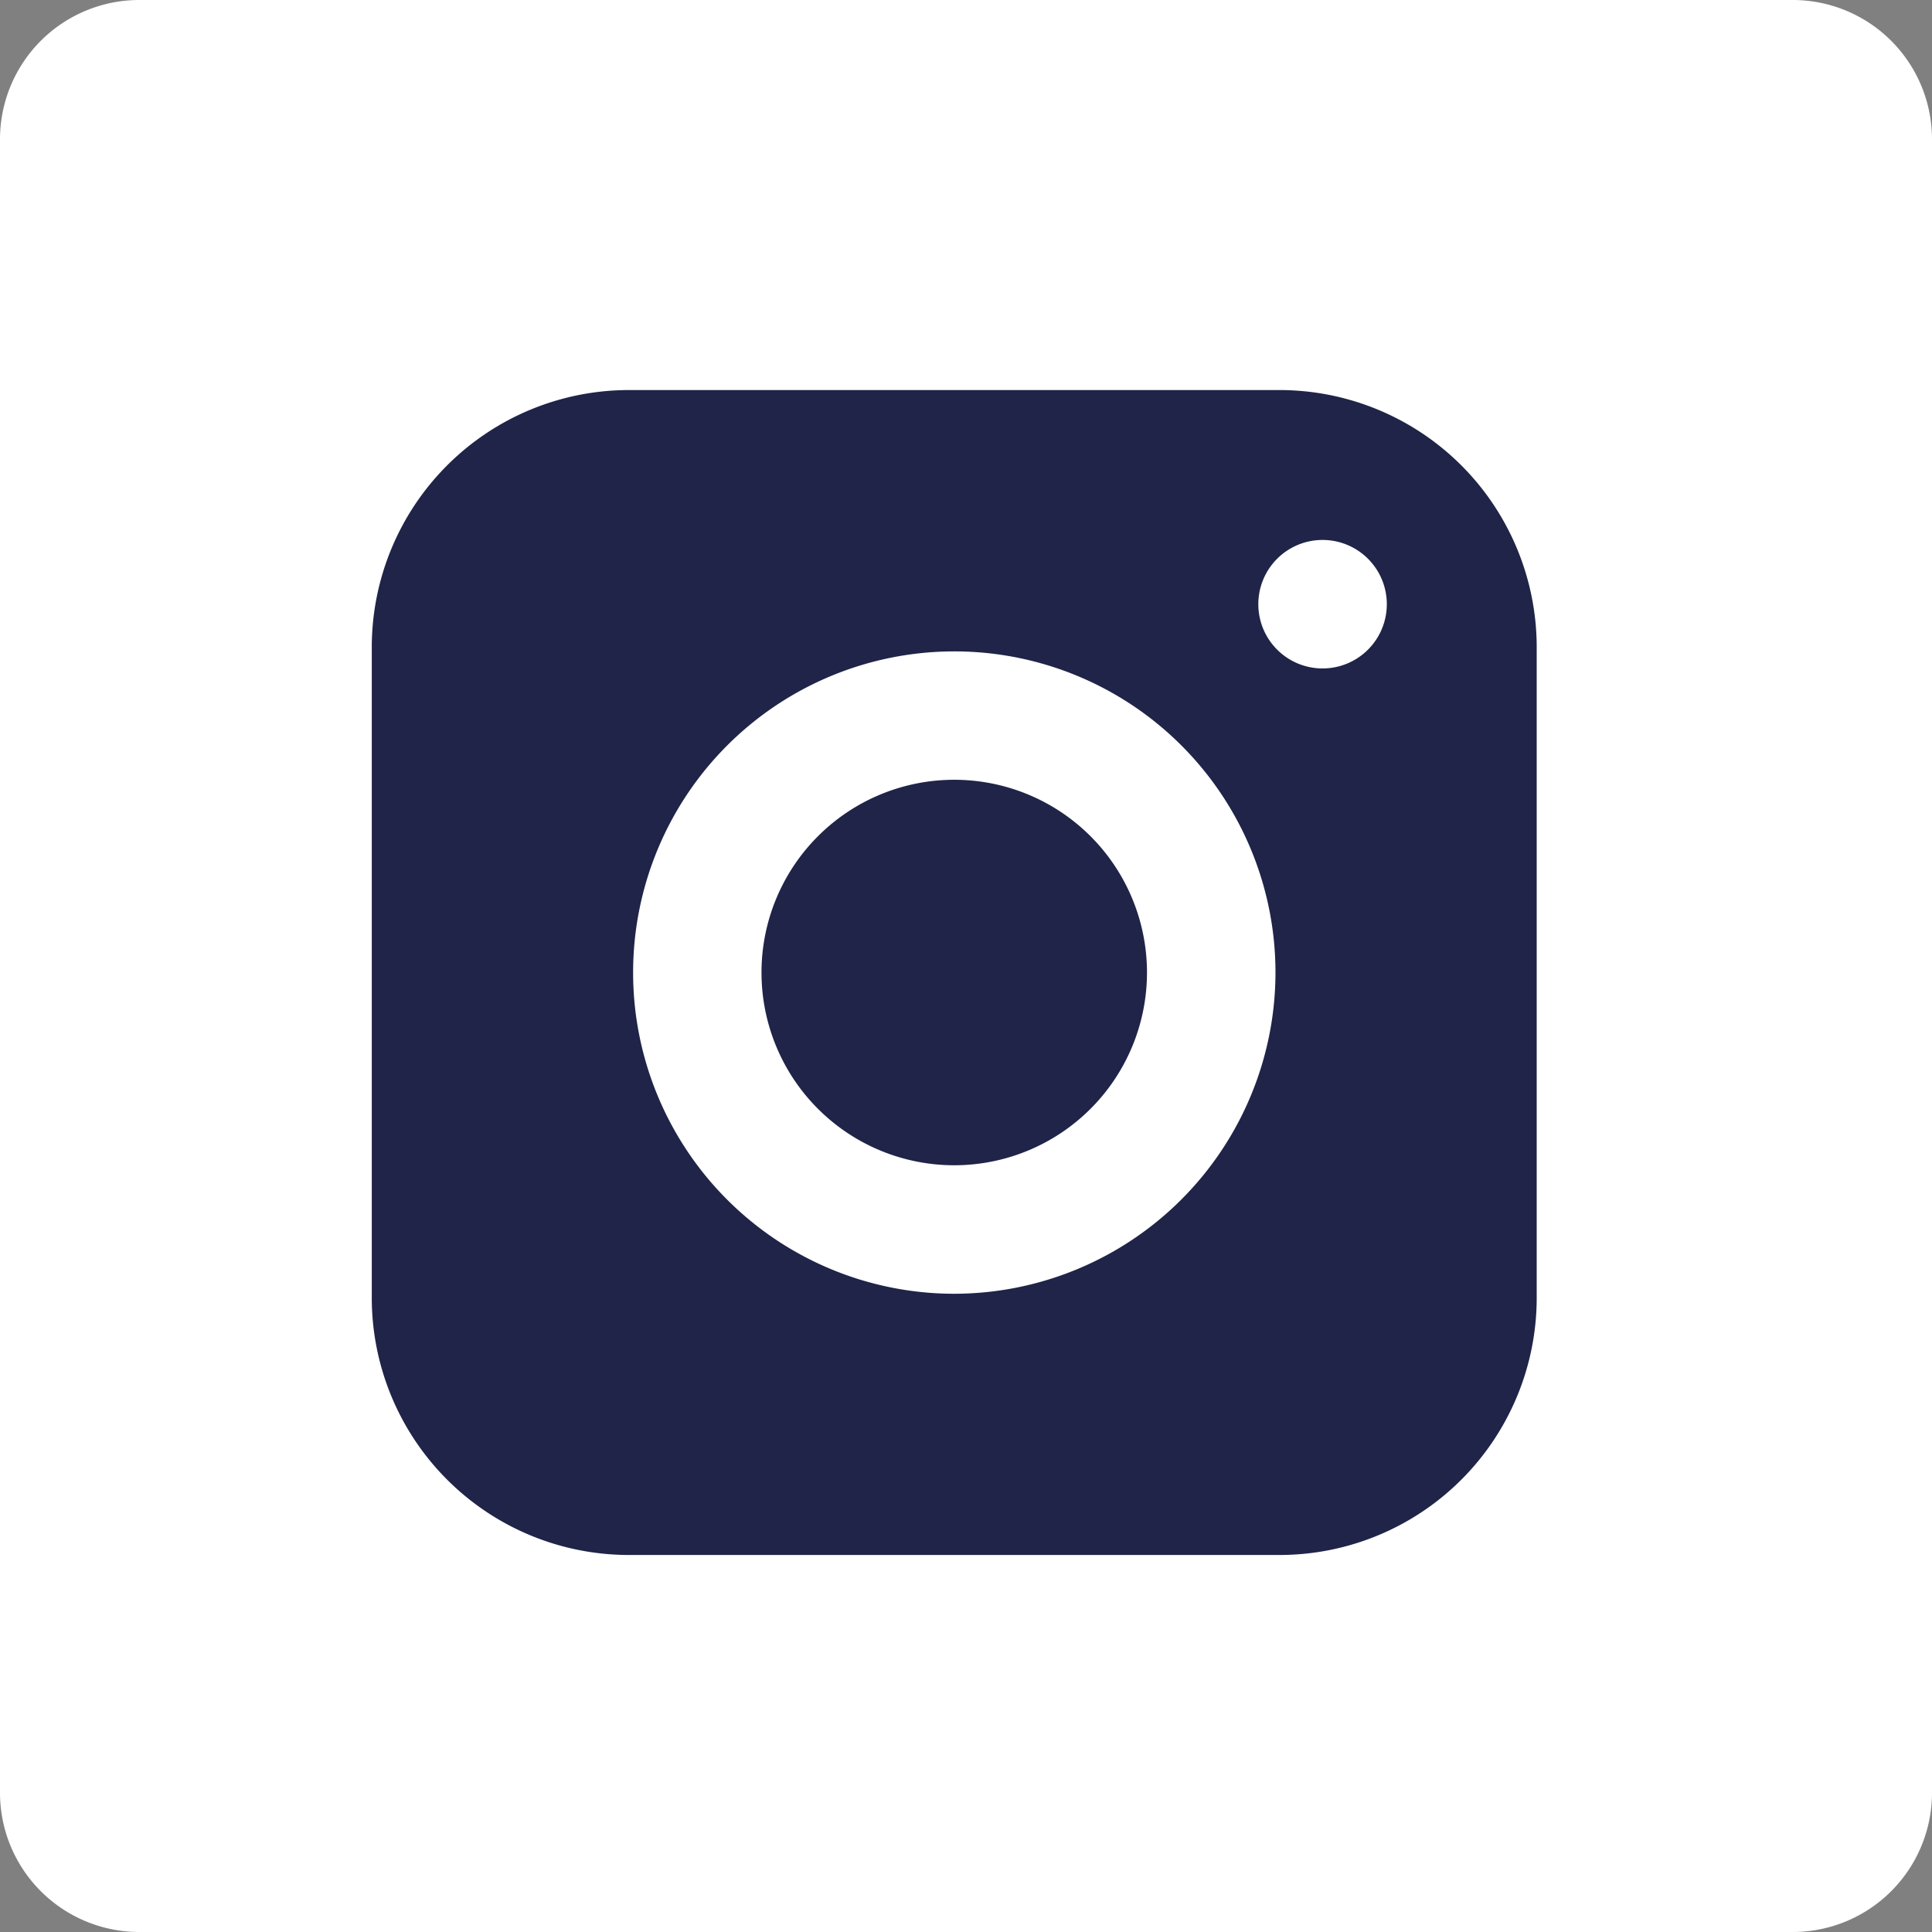
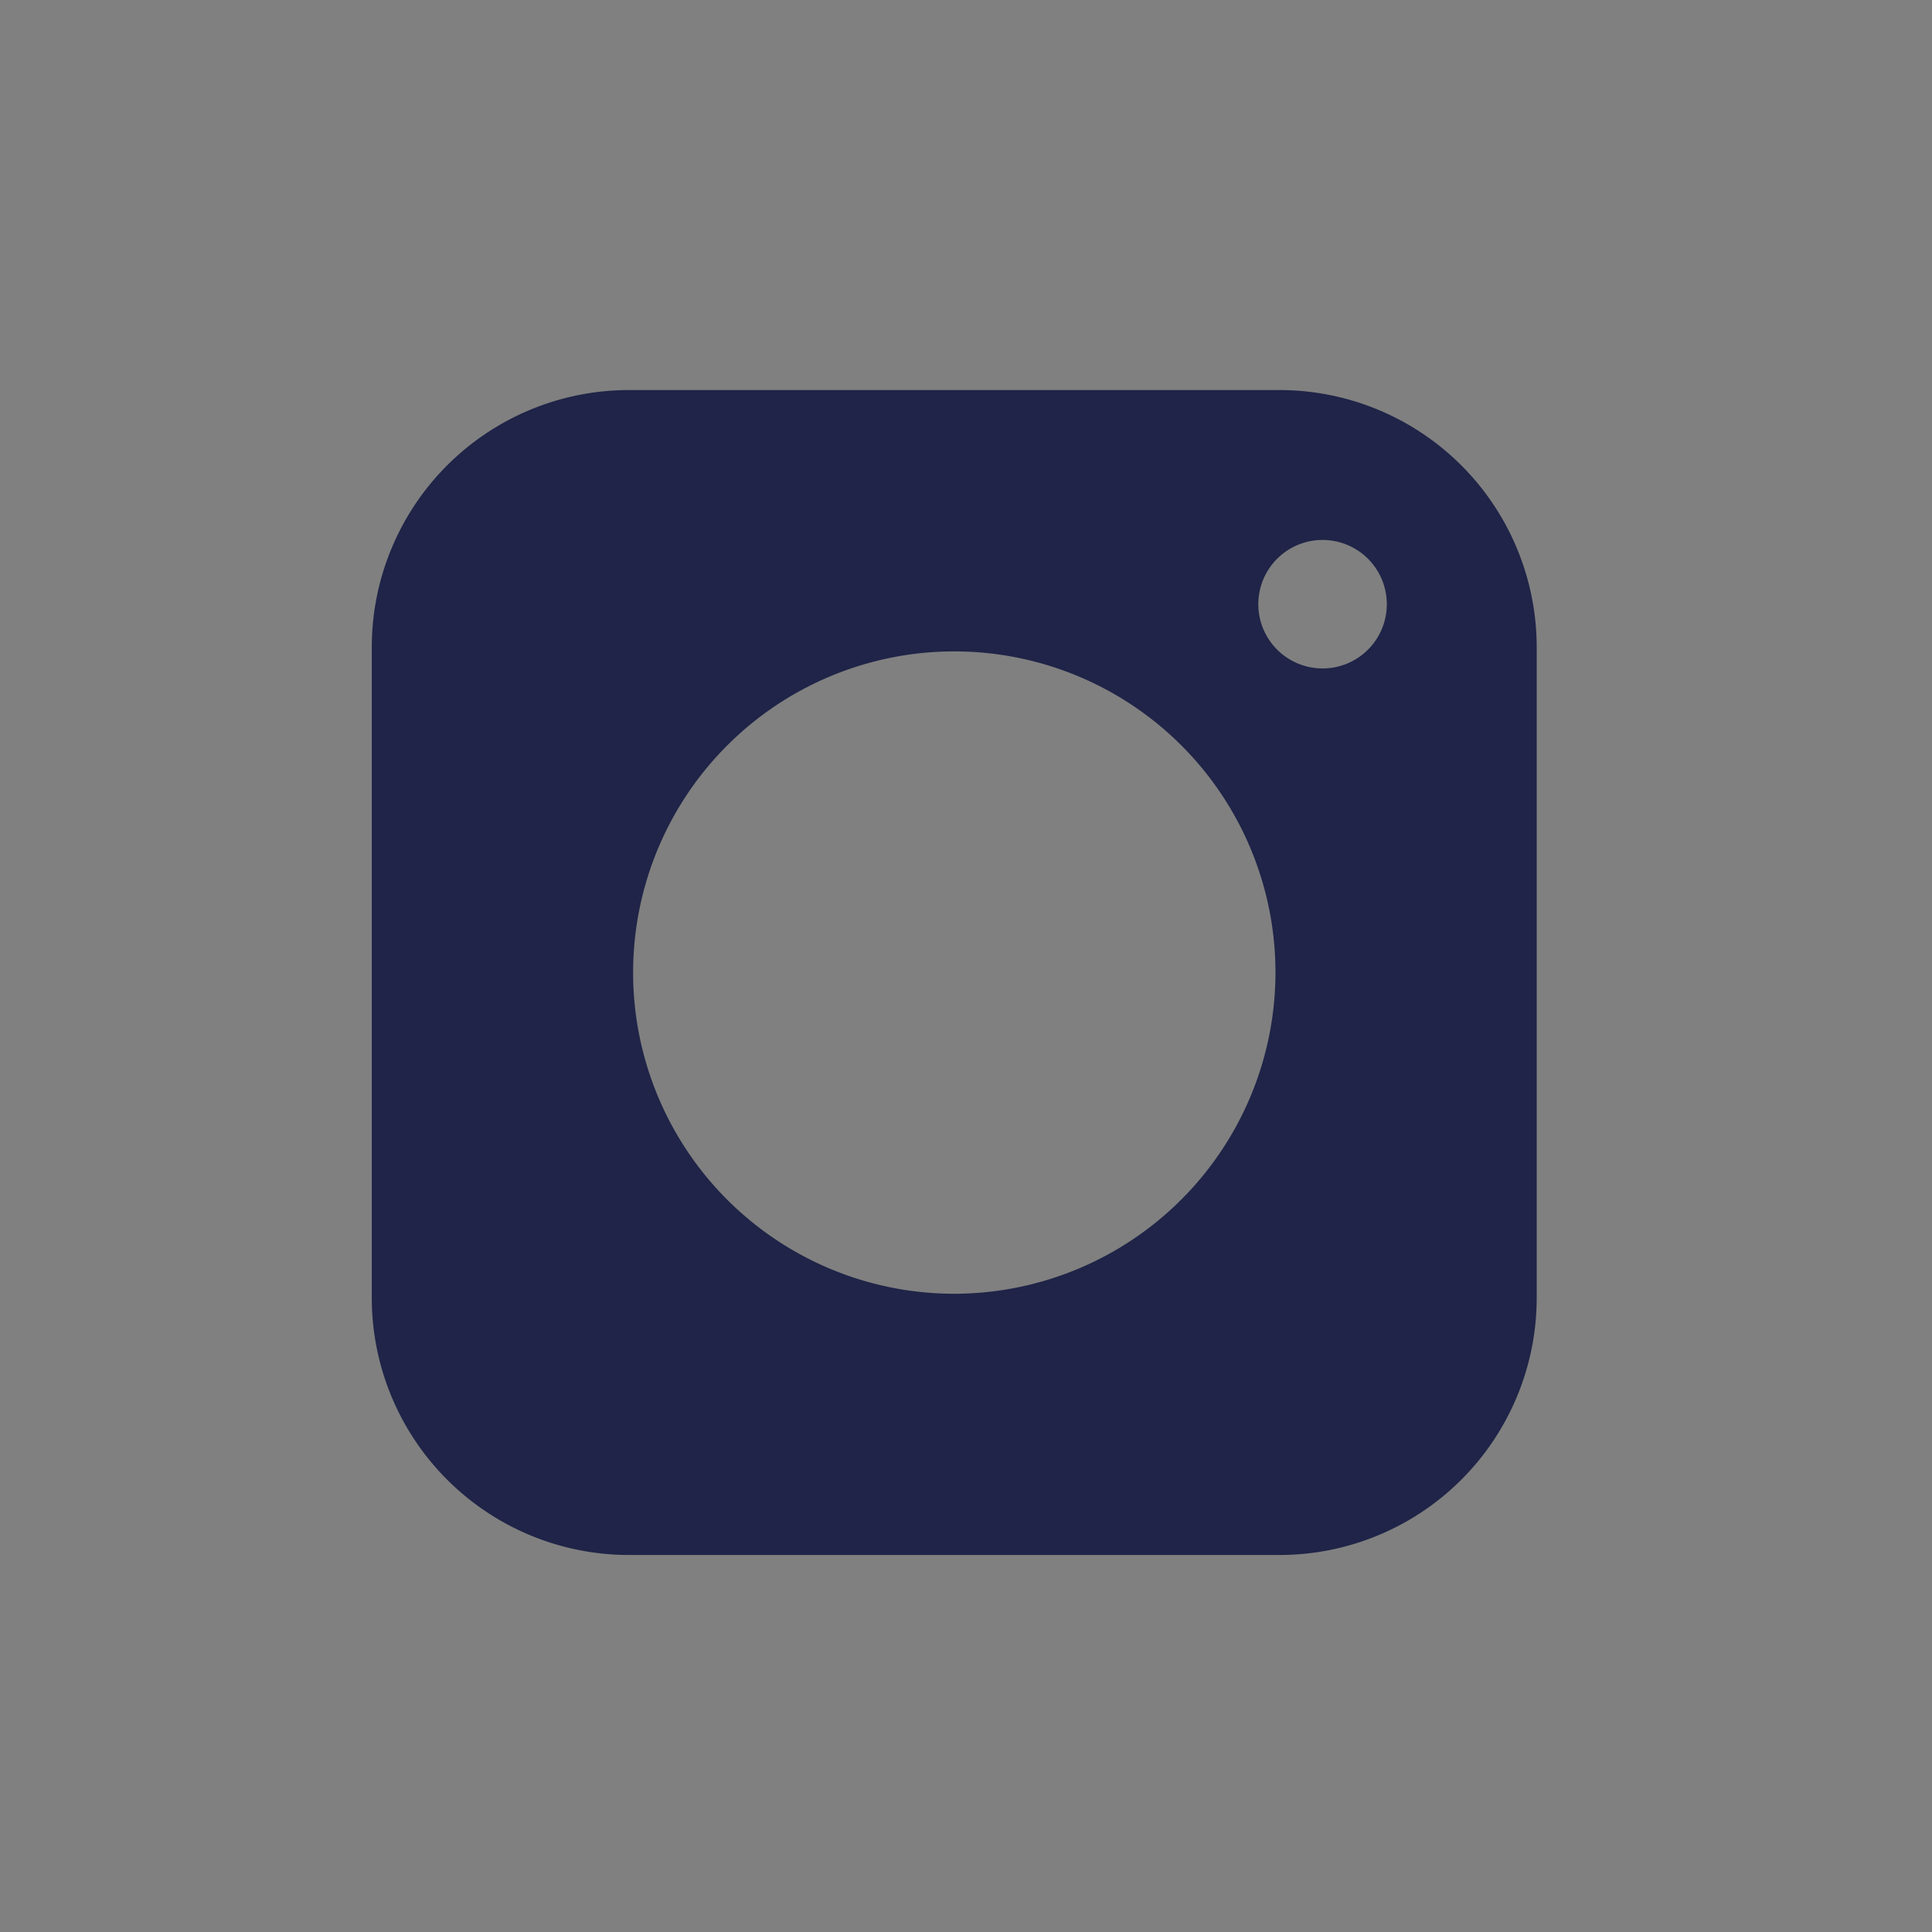
<svg xmlns="http://www.w3.org/2000/svg" width="34.672" height="34.672" viewBox="0 0 34.672 34.672">
  <rect x="0" y="0" width="34.672" height="34.672" fill="#808080" stroke="none" />
  <g id="Group_287" data-name="Group 287" transform="translate(-1646.328 -156)">
-     <path id="linkedin" d="M32.172,0H2.5A2.5,2.5,0,0,0,0,2.5V32.172a2.5,2.5,0,0,0,2.5,2.5H32.172a2.5,2.5,0,0,0,2.5-2.5V2.5A2.5,2.5,0,0,0,32.172,0Z" transform="translate(1646.328 156)" fill="#fff" />
    <g id="Group_121" data-name="Group 121" transform="translate(907.865 -101.537)">
-       <path id="Path_29" data-name="Path 29" d="M759.047,274.99a3.459,3.459,0,1,1-3.459-3.459A3.459,3.459,0,0,1,759.047,274.99Z" fill="#1f2448" />
      <path id="Path_30" data-name="Path 30" d="M761.429,264.537H749.746a4.616,4.616,0,0,0-4.611,4.612v11.683a4.616,4.616,0,0,0,4.611,4.611h11.683a4.616,4.616,0,0,0,4.612-4.611V269.149A4.617,4.617,0,0,0,761.429,264.537Zm-5.841,16.218a5.764,5.764,0,1,1,5.765-5.765A5.771,5.771,0,0,1,755.588,280.755Zm6.61-11.222a1.153,1.153,0,1,1,1.153-1.153A1.153,1.153,0,0,1,762.2,269.533Z" fill="#1f2448" />
    </g>
  </g>
</svg>